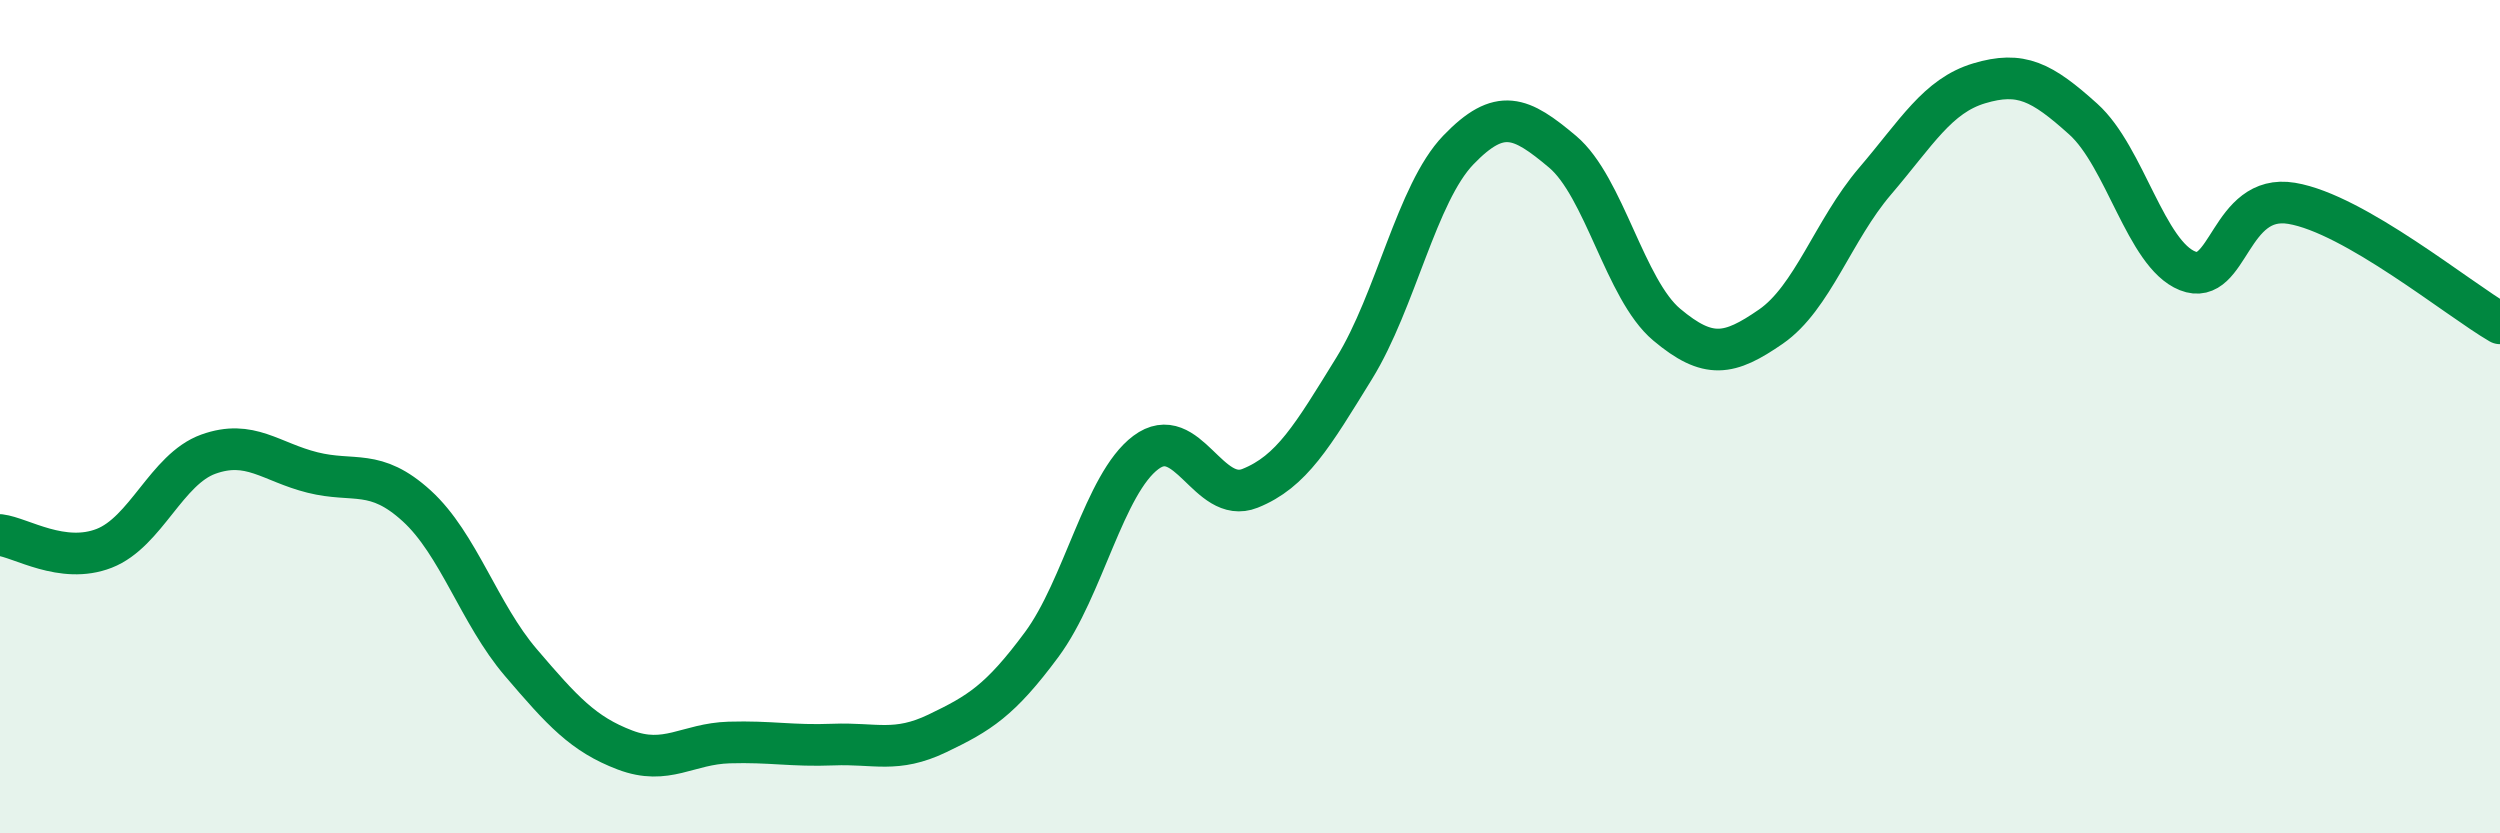
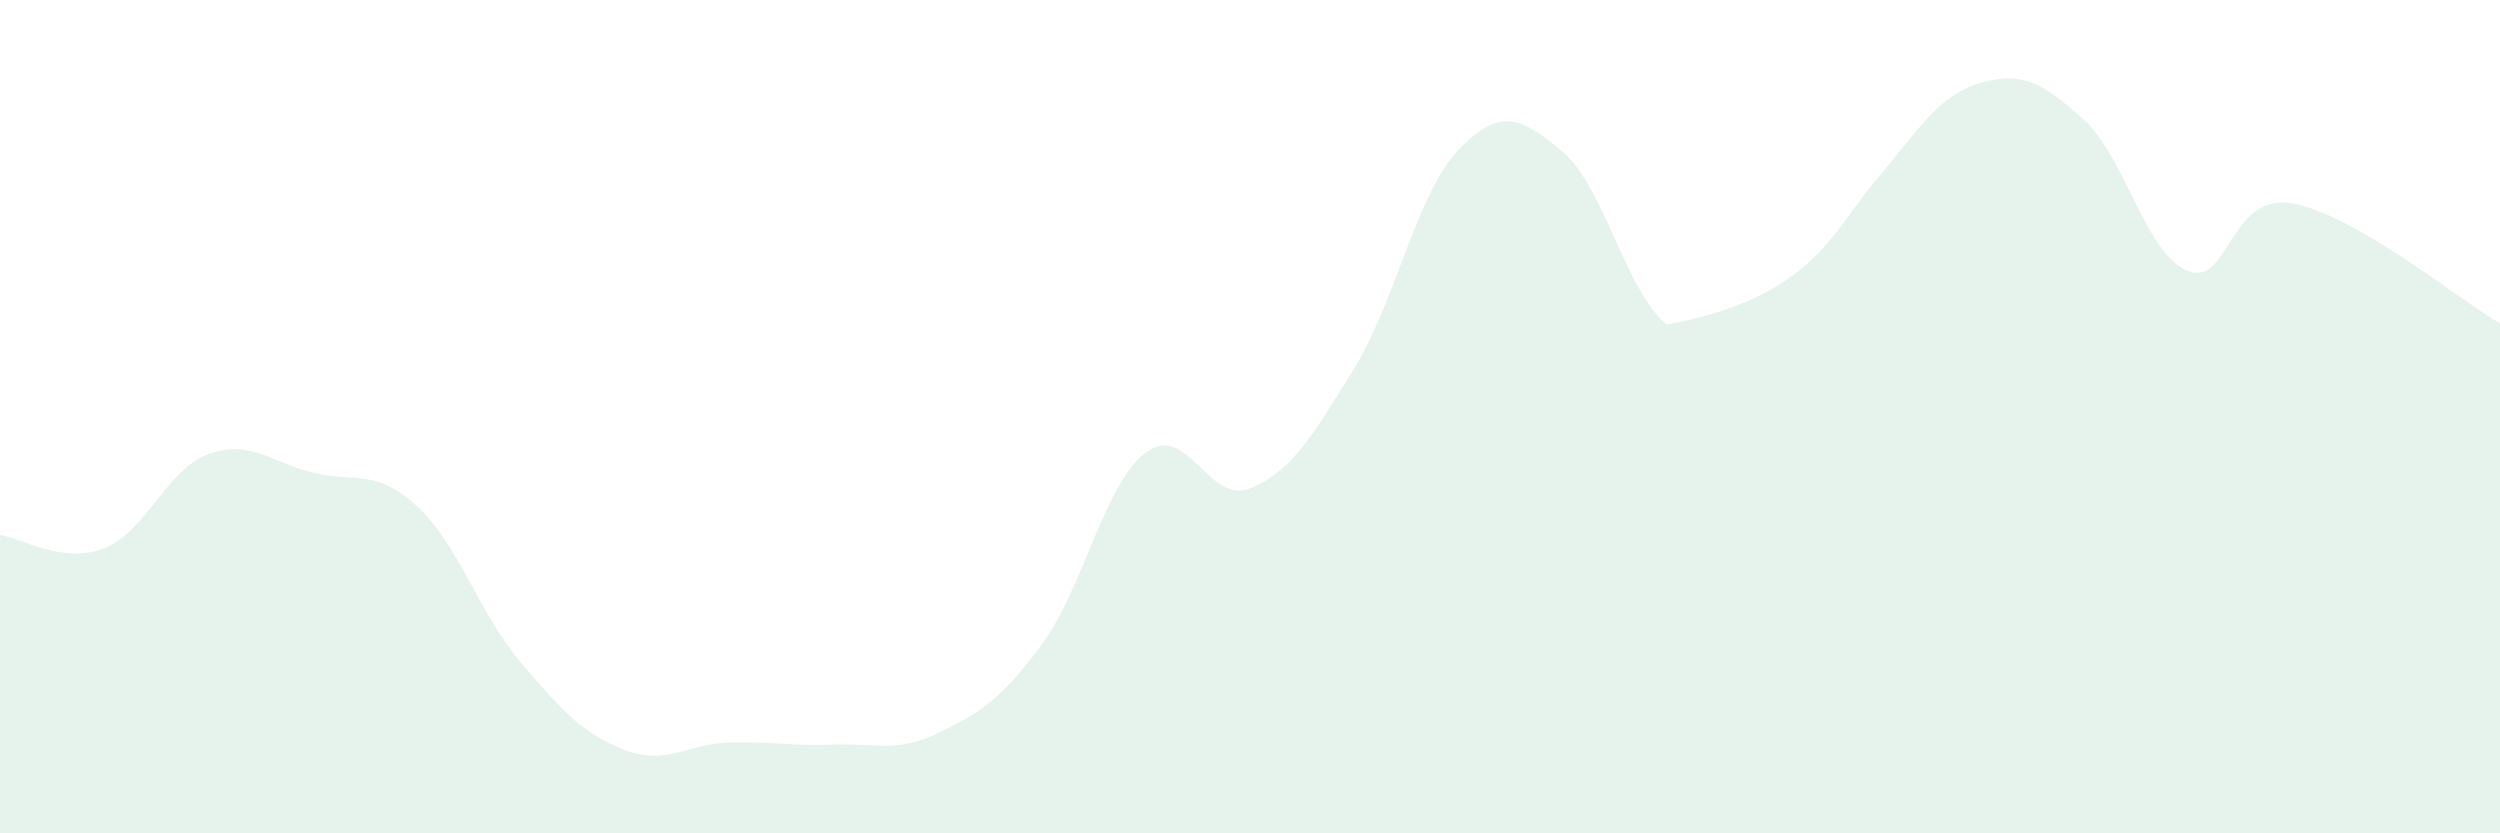
<svg xmlns="http://www.w3.org/2000/svg" width="60" height="20" viewBox="0 0 60 20">
-   <path d="M 0,12.84 C 0.5,12.9 1.5,13.55 2.5,13.16 C 3.5,12.77 4,11.26 5,10.9 C 6,10.54 6.5,11.09 7.5,11.34 C 8.5,11.59 9,11.23 10,12.14 C 11,13.05 11.5,14.73 12.5,15.9 C 13.5,17.07 14,17.62 15,18 C 16,18.38 16.5,17.85 17.5,17.82 C 18.5,17.79 19,17.91 20,17.87 C 21,17.83 21.5,18.08 22.5,17.6 C 23.5,17.12 24,16.82 25,15.47 C 26,14.12 26.5,11.61 27.5,10.86 C 28.5,10.11 29,12.12 30,11.72 C 31,11.32 31.5,10.46 32.5,8.84 C 33.5,7.22 34,4.64 35,3.6 C 36,2.56 36.5,2.8 37.5,3.64 C 38.5,4.48 39,6.95 40,7.79 C 41,8.63 41.5,8.53 42.5,7.84 C 43.5,7.15 44,5.52 45,4.35 C 46,3.18 46.5,2.3 47.5,2 C 48.5,1.7 49,1.96 50,2.86 C 51,3.76 51.5,6.1 52.5,6.5 C 53.5,6.9 53.5,4.63 55,4.88 C 56.5,5.13 59,7.18 60,7.76L60 20L0 20Z" fill="#008740" opacity="0.1" stroke-linecap="round" stroke-linejoin="round" />
-   <path d="M 0,12.84 C 0.5,12.9 1.5,13.55 2.5,13.16 C 3.5,12.77 4,11.26 5,10.9 C 6,10.54 6.5,11.09 7.5,11.34 C 8.5,11.59 9,11.23 10,12.14 C 11,13.05 11.5,14.73 12.5,15.9 C 13.5,17.07 14,17.62 15,18 C 16,18.38 16.5,17.85 17.5,17.82 C 18.5,17.79 19,17.91 20,17.87 C 21,17.83 21.5,18.08 22.5,17.6 C 23.5,17.12 24,16.82 25,15.47 C 26,14.12 26.5,11.61 27.5,10.86 C 28.5,10.11 29,12.12 30,11.72 C 31,11.32 31.5,10.46 32.5,8.84 C 33.5,7.22 34,4.64 35,3.6 C 36,2.56 36.5,2.8 37.5,3.64 C 38.5,4.48 39,6.95 40,7.79 C 41,8.63 41.5,8.53 42.5,7.84 C 43.5,7.15 44,5.52 45,4.35 C 46,3.18 46.5,2.3 47.5,2 C 48.5,1.7 49,1.96 50,2.86 C 51,3.76 51.5,6.1 52.5,6.5 C 53.5,6.9 53.5,4.63 55,4.88 C 56.5,5.13 59,7.18 60,7.76" stroke="#008740" stroke-width="1" fill="none" stroke-linecap="round" stroke-linejoin="round" />
+   <path d="M 0,12.84 C 0.5,12.9 1.5,13.55 2.5,13.16 C 3.5,12.77 4,11.26 5,10.9 C 6,10.54 6.5,11.09 7.5,11.34 C 8.5,11.59 9,11.23 10,12.14 C 11,13.05 11.5,14.73 12.5,15.9 C 13.5,17.07 14,17.62 15,18 C 16,18.38 16.5,17.85 17.5,17.82 C 18.5,17.79 19,17.91 20,17.87 C 21,17.83 21.5,18.08 22.5,17.6 C 23.5,17.12 24,16.82 25,15.47 C 26,14.12 26.5,11.61 27.5,10.86 C 28.5,10.11 29,12.12 30,11.72 C 31,11.32 31.5,10.46 32.5,8.84 C 33.5,7.22 34,4.64 35,3.6 C 36,2.56 36.5,2.8 37.5,3.64 C 38.5,4.48 39,6.95 40,7.79 C 43.5,7.15 44,5.52 45,4.35 C 46,3.18 46.5,2.3 47.5,2 C 48.5,1.7 49,1.96 50,2.86 C 51,3.76 51.5,6.1 52.5,6.5 C 53.5,6.9 53.5,4.63 55,4.88 C 56.5,5.13 59,7.18 60,7.76L60 20L0 20Z" fill="#008740" opacity="0.1" stroke-linecap="round" stroke-linejoin="round" />
</svg>